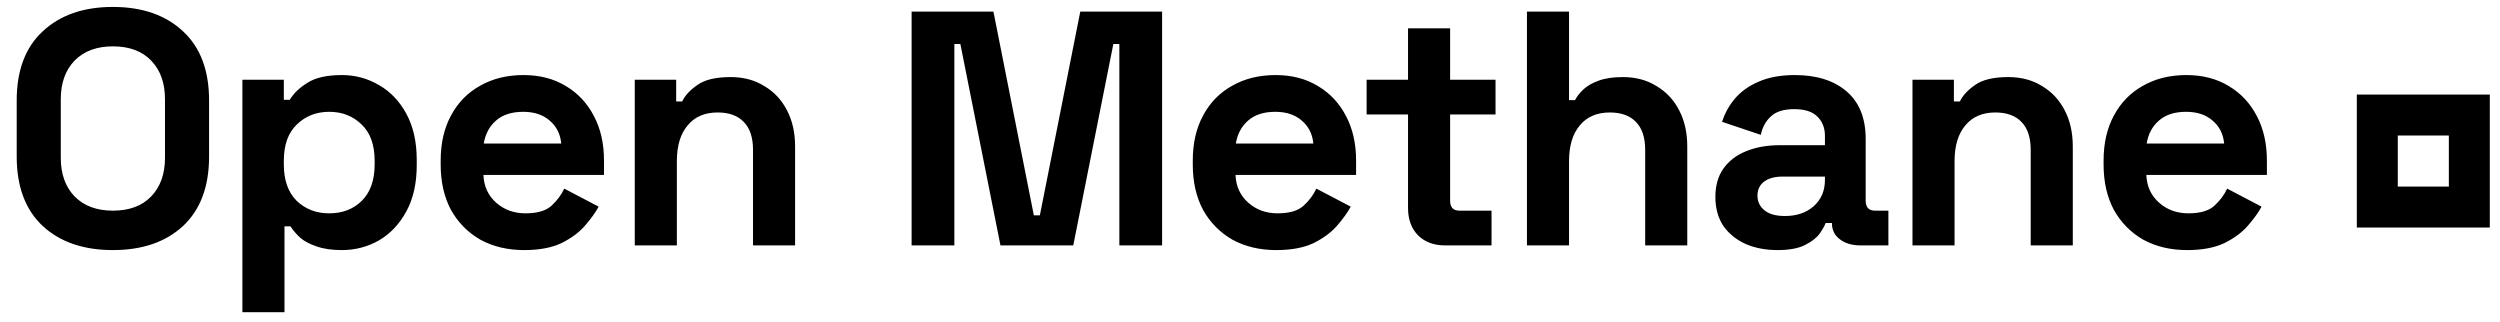
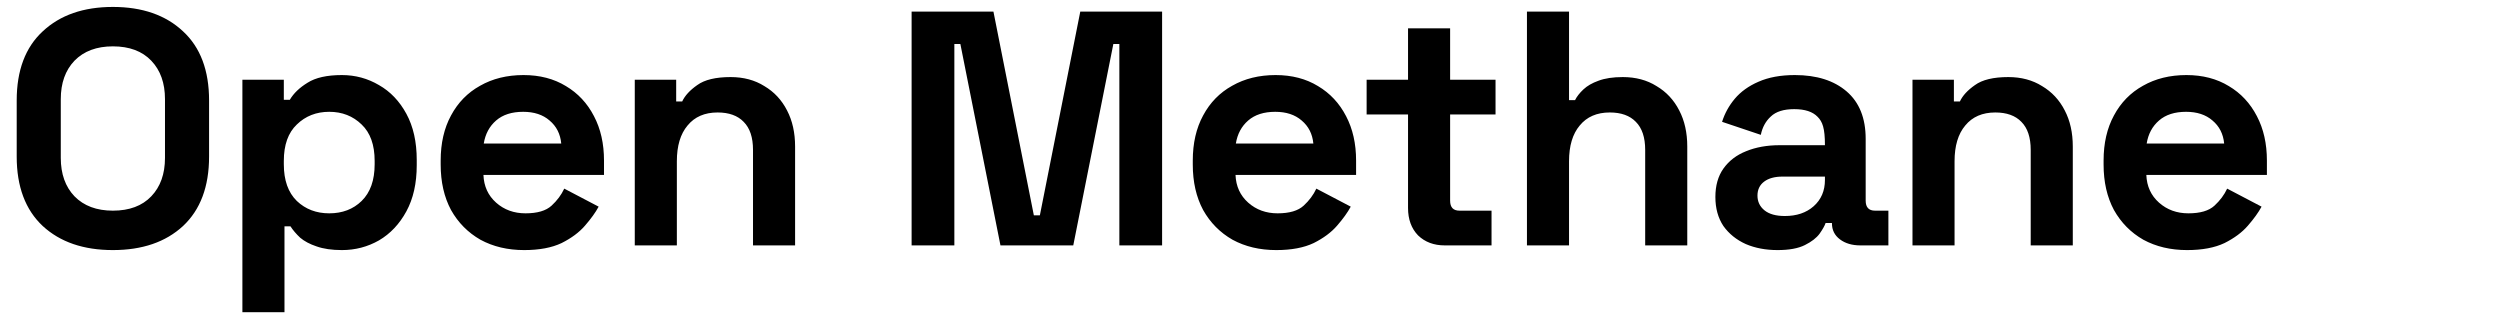
<svg xmlns="http://www.w3.org/2000/svg" width="163" height="21" viewBox="0 0 163 21" fill="none">
  <path d="M7.36 16.305C5.444 16.305 3.92 15.782 2.787 14.737C1.655 13.677 1.089 12.168 1.089 10.208V6.549C1.089 4.59 1.655 3.087 2.787 2.042C3.92 0.982 5.444 0.452 7.36 0.452C9.276 0.452 10.801 0.982 11.933 2.042C13.065 3.087 13.632 4.59 13.632 6.549V10.208C13.632 12.168 13.065 13.677 11.933 14.737C10.801 15.782 9.276 16.305 7.36 16.305ZM7.36 13.735C8.434 13.735 9.269 13.423 9.864 12.799C10.46 12.175 10.757 11.34 10.757 10.295V6.462C10.757 5.417 10.46 4.582 9.864 3.958C9.269 3.334 8.434 3.022 7.36 3.022C6.3 3.022 5.466 3.334 4.856 3.958C4.261 4.582 3.963 5.417 3.963 6.462V10.295C3.963 11.34 4.261 12.175 4.856 12.799C5.466 13.423 6.3 13.735 7.36 13.735ZM15.804 20.355V5.199H18.505V6.506H18.896C19.143 6.085 19.528 5.715 20.051 5.395C20.573 5.061 21.321 4.894 22.293 4.894C23.165 4.894 23.97 5.112 24.71 5.548C25.451 5.969 26.046 6.593 26.496 7.42C26.946 8.248 27.171 9.25 27.171 10.425V10.774C27.171 11.95 26.946 12.951 26.496 13.779C26.046 14.606 25.451 15.238 24.71 15.673C23.97 16.094 23.165 16.305 22.293 16.305C21.64 16.305 21.088 16.225 20.639 16.065C20.203 15.92 19.847 15.731 19.572 15.499C19.31 15.252 19.1 15.006 18.94 14.759H18.548V20.355H15.804ZM21.466 13.909C22.323 13.909 23.027 13.641 23.578 13.104C24.144 12.552 24.427 11.754 24.427 10.709V10.491C24.427 9.446 24.144 8.654 23.578 8.117C23.012 7.566 22.308 7.29 21.466 7.29C20.624 7.29 19.92 7.566 19.354 8.117C18.788 8.654 18.505 9.446 18.505 10.491V10.709C18.505 11.754 18.788 12.552 19.354 13.104C19.92 13.641 20.624 13.909 21.466 13.909ZM34.176 16.305C33.102 16.305 32.151 16.08 31.324 15.63C30.511 15.165 29.872 14.519 29.407 13.692C28.957 12.85 28.732 11.863 28.732 10.73V10.469C28.732 9.337 28.957 8.357 29.407 7.529C29.858 6.687 30.489 6.041 31.302 5.591C32.115 5.127 33.059 4.894 34.133 4.894C35.193 4.894 36.114 5.134 36.898 5.613C37.682 6.078 38.292 6.731 38.727 7.573C39.163 8.4 39.381 9.366 39.381 10.469V11.405H31.52C31.549 12.146 31.825 12.748 32.347 13.213C32.87 13.677 33.508 13.909 34.263 13.909C35.033 13.909 35.599 13.743 35.962 13.409C36.325 13.075 36.601 12.705 36.789 12.298L39.032 13.474C38.829 13.851 38.531 14.265 38.139 14.715C37.762 15.151 37.254 15.528 36.615 15.848C35.976 16.152 35.163 16.305 34.176 16.305ZM31.541 9.358H36.593C36.535 8.734 36.281 8.233 35.831 7.856C35.396 7.478 34.822 7.29 34.111 7.29C33.371 7.29 32.783 7.478 32.347 7.856C31.912 8.233 31.643 8.734 31.541 9.358ZM41.387 16V5.199H44.087V6.615H44.479C44.654 6.237 44.98 5.882 45.459 5.548C45.938 5.199 46.664 5.025 47.637 5.025C48.479 5.025 49.212 5.221 49.836 5.613C50.475 5.99 50.968 6.52 51.317 7.203C51.665 7.87 51.84 8.654 51.84 9.554V16H49.096V9.772C49.096 8.959 48.893 8.35 48.486 7.943C48.094 7.537 47.528 7.333 46.788 7.333C45.946 7.333 45.292 7.616 44.828 8.183C44.363 8.734 44.131 9.511 44.131 10.513V16H41.387Z" fill="black" />
-   <path d="M59.437 16V0.757H64.772L67.407 14.04H67.799L70.434 0.757H75.769V16H72.982V2.869H72.59L69.977 16H65.23L62.616 2.869H62.224V16H59.437ZM83.213 16.305C82.138 16.305 81.187 16.08 80.36 15.63C79.547 15.165 78.908 14.519 78.444 13.692C77.994 12.85 77.769 11.863 77.769 10.73V10.469C77.769 9.337 77.994 8.357 78.444 7.529C78.894 6.687 79.525 6.041 80.338 5.591C81.151 5.127 82.095 4.894 83.169 4.894C84.229 4.894 85.151 5.134 85.934 5.613C86.718 6.078 87.328 6.731 87.764 7.573C88.199 8.4 88.417 9.366 88.417 10.469V11.405H80.556C80.585 12.146 80.861 12.748 81.383 13.213C81.906 13.677 82.545 13.909 83.3 13.909C84.069 13.909 84.635 13.743 84.998 13.409C85.361 13.075 85.637 12.705 85.826 12.298L88.069 13.474C87.865 13.851 87.568 14.265 87.176 14.715C86.798 15.151 86.29 15.528 85.651 15.848C85.013 16.152 84.2 16.305 83.213 16.305ZM80.578 9.358H85.63C85.572 8.734 85.317 8.233 84.868 7.856C84.432 7.478 83.859 7.29 83.147 7.29C82.407 7.29 81.819 7.478 81.383 7.856C80.948 8.233 80.679 8.734 80.578 9.358ZM94.199 16C93.488 16 92.907 15.782 92.457 15.347C92.022 14.897 91.804 14.302 91.804 13.561V7.464H89.104V5.199H91.804V1.846H94.548V5.199H97.509V7.464H94.548V13.082C94.548 13.518 94.751 13.735 95.157 13.735H97.248V16H94.199ZM99.557 16V0.757H102.301V6.528H102.693C102.809 6.295 102.991 6.063 103.237 5.831C103.484 5.599 103.811 5.41 104.217 5.265C104.638 5.105 105.168 5.025 105.807 5.025C106.649 5.025 107.382 5.221 108.006 5.613C108.645 5.99 109.139 6.52 109.487 7.203C109.835 7.87 110.01 8.654 110.01 9.554V16H107.266V9.772C107.266 8.959 107.063 8.35 106.656 7.943C106.264 7.537 105.698 7.333 104.958 7.333C104.116 7.333 103.462 7.616 102.998 8.183C102.533 8.734 102.301 9.511 102.301 10.513V16H99.557ZM115.894 16.305C115.124 16.305 114.435 16.174 113.825 15.913C113.215 15.637 112.729 15.245 112.366 14.737C112.018 14.214 111.843 13.583 111.843 12.842C111.843 12.102 112.018 11.485 112.366 10.992C112.729 10.483 113.223 10.106 113.847 9.859C114.485 9.598 115.211 9.467 116.024 9.467H118.986V8.858C118.986 8.35 118.826 7.936 118.507 7.616C118.187 7.282 117.679 7.116 116.982 7.116C116.3 7.116 115.792 7.275 115.458 7.595C115.124 7.899 114.906 8.299 114.805 8.792L112.279 7.943C112.453 7.391 112.729 6.891 113.106 6.441C113.498 5.976 114.014 5.606 114.652 5.33C115.306 5.04 116.097 4.894 117.026 4.894C118.449 4.894 119.574 5.25 120.401 5.961C121.229 6.673 121.642 7.704 121.642 9.054V13.082C121.642 13.518 121.846 13.735 122.252 13.735H123.123V16H121.294C120.757 16 120.314 15.869 119.966 15.608C119.617 15.347 119.443 14.998 119.443 14.563V14.541H119.029C118.971 14.715 118.841 14.947 118.637 15.238C118.434 15.514 118.115 15.761 117.679 15.978C117.244 16.196 116.649 16.305 115.894 16.305ZM116.373 14.084C117.142 14.084 117.766 13.873 118.245 13.452C118.739 13.017 118.986 12.443 118.986 11.732V11.514H116.22C115.712 11.514 115.313 11.623 115.023 11.841C114.732 12.059 114.587 12.364 114.587 12.755C114.587 13.147 114.74 13.467 115.044 13.714C115.349 13.96 115.792 14.084 116.373 14.084ZM124.694 16V5.199H127.394V6.615H127.786C127.96 6.237 128.287 5.882 128.766 5.548C129.245 5.199 129.971 5.025 130.943 5.025C131.785 5.025 132.518 5.221 133.143 5.613C133.781 5.99 134.275 6.52 134.623 7.203C134.972 7.87 135.146 8.654 135.146 9.554V16H132.402V9.772C132.402 8.959 132.199 8.35 131.793 7.943C131.401 7.537 130.834 7.333 130.094 7.333C129.252 7.333 128.599 7.616 128.134 8.183C127.67 8.734 127.437 9.511 127.437 10.513V16H124.694ZM142.598 16.305C141.524 16.305 140.573 16.08 139.745 15.63C138.932 15.165 138.294 14.519 137.829 13.692C137.379 12.85 137.154 11.863 137.154 10.73V10.469C137.154 9.337 137.379 8.357 137.829 7.529C138.279 6.687 138.911 6.041 139.723 5.591C140.536 5.127 141.48 4.894 142.554 4.894C143.614 4.894 144.536 5.134 145.32 5.613C146.104 6.078 146.713 6.731 147.149 7.573C147.584 8.4 147.802 9.366 147.802 10.469V11.405H139.941C139.97 12.146 140.246 12.748 140.769 13.213C141.291 13.677 141.93 13.909 142.685 13.909C143.454 13.909 144.021 13.743 144.383 13.409C144.746 13.075 145.022 12.705 145.211 12.298L147.454 13.474C147.251 13.851 146.953 14.265 146.561 14.715C146.184 15.151 145.675 15.528 145.037 15.848C144.398 16.152 143.585 16.305 142.598 16.305ZM139.963 9.358H145.015C144.957 8.734 144.703 8.233 144.253 7.856C143.817 7.478 143.244 7.29 142.533 7.29C141.792 7.29 141.204 7.478 140.769 7.856C140.333 8.233 140.065 8.734 139.963 9.358Z" fill="black" />
-   <rect x="155" y="7.5" width="6" height="6" stroke="black" stroke-width="2.67" />
+   <path d="M59.437 16V0.757H64.772L67.407 14.04H67.799L70.434 0.757H75.769V16H72.982V2.869H72.59L69.977 16H65.23L62.616 2.869H62.224V16H59.437ZM83.213 16.305C82.138 16.305 81.187 16.08 80.36 15.63C79.547 15.165 78.908 14.519 78.444 13.692C77.994 12.85 77.769 11.863 77.769 10.73V10.469C77.769 9.337 77.994 8.357 78.444 7.529C78.894 6.687 79.525 6.041 80.338 5.591C81.151 5.127 82.095 4.894 83.169 4.894C84.229 4.894 85.151 5.134 85.934 5.613C86.718 6.078 87.328 6.731 87.764 7.573C88.199 8.4 88.417 9.366 88.417 10.469V11.405H80.556C80.585 12.146 80.861 12.748 81.383 13.213C81.906 13.677 82.545 13.909 83.3 13.909C84.069 13.909 84.635 13.743 84.998 13.409C85.361 13.075 85.637 12.705 85.826 12.298L88.069 13.474C87.865 13.851 87.568 14.265 87.176 14.715C86.798 15.151 86.29 15.528 85.651 15.848C85.013 16.152 84.2 16.305 83.213 16.305ZM80.578 9.358H85.63C85.572 8.734 85.317 8.233 84.868 7.856C84.432 7.478 83.859 7.29 83.147 7.29C82.407 7.29 81.819 7.478 81.383 7.856C80.948 8.233 80.679 8.734 80.578 9.358ZM94.199 16C93.488 16 92.907 15.782 92.457 15.347C92.022 14.897 91.804 14.302 91.804 13.561V7.464H89.104V5.199H91.804V1.846H94.548V5.199H97.509V7.464H94.548V13.082C94.548 13.518 94.751 13.735 95.157 13.735H97.248V16H94.199ZM99.557 16V0.757H102.301V6.528H102.693C102.809 6.295 102.991 6.063 103.237 5.831C103.484 5.599 103.811 5.41 104.217 5.265C104.638 5.105 105.168 5.025 105.807 5.025C106.649 5.025 107.382 5.221 108.006 5.613C108.645 5.99 109.139 6.52 109.487 7.203C109.835 7.87 110.01 8.654 110.01 9.554V16H107.266V9.772C107.266 8.959 107.063 8.35 106.656 7.943C106.264 7.537 105.698 7.333 104.958 7.333C104.116 7.333 103.462 7.616 102.998 8.183C102.533 8.734 102.301 9.511 102.301 10.513V16H99.557ZM115.894 16.305C115.124 16.305 114.435 16.174 113.825 15.913C113.215 15.637 112.729 15.245 112.366 14.737C112.018 14.214 111.843 13.583 111.843 12.842C111.843 12.102 112.018 11.485 112.366 10.992C112.729 10.483 113.223 10.106 113.847 9.859C114.485 9.598 115.211 9.467 116.024 9.467H118.986C118.986 8.35 118.826 7.936 118.507 7.616C118.187 7.282 117.679 7.116 116.982 7.116C116.3 7.116 115.792 7.275 115.458 7.595C115.124 7.899 114.906 8.299 114.805 8.792L112.279 7.943C112.453 7.391 112.729 6.891 113.106 6.441C113.498 5.976 114.014 5.606 114.652 5.33C115.306 5.04 116.097 4.894 117.026 4.894C118.449 4.894 119.574 5.25 120.401 5.961C121.229 6.673 121.642 7.704 121.642 9.054V13.082C121.642 13.518 121.846 13.735 122.252 13.735H123.123V16H121.294C120.757 16 120.314 15.869 119.966 15.608C119.617 15.347 119.443 14.998 119.443 14.563V14.541H119.029C118.971 14.715 118.841 14.947 118.637 15.238C118.434 15.514 118.115 15.761 117.679 15.978C117.244 16.196 116.649 16.305 115.894 16.305ZM116.373 14.084C117.142 14.084 117.766 13.873 118.245 13.452C118.739 13.017 118.986 12.443 118.986 11.732V11.514H116.22C115.712 11.514 115.313 11.623 115.023 11.841C114.732 12.059 114.587 12.364 114.587 12.755C114.587 13.147 114.74 13.467 115.044 13.714C115.349 13.96 115.792 14.084 116.373 14.084ZM124.694 16V5.199H127.394V6.615H127.786C127.96 6.237 128.287 5.882 128.766 5.548C129.245 5.199 129.971 5.025 130.943 5.025C131.785 5.025 132.518 5.221 133.143 5.613C133.781 5.99 134.275 6.52 134.623 7.203C134.972 7.87 135.146 8.654 135.146 9.554V16H132.402V9.772C132.402 8.959 132.199 8.35 131.793 7.943C131.401 7.537 130.834 7.333 130.094 7.333C129.252 7.333 128.599 7.616 128.134 8.183C127.67 8.734 127.437 9.511 127.437 10.513V16H124.694ZM142.598 16.305C141.524 16.305 140.573 16.08 139.745 15.63C138.932 15.165 138.294 14.519 137.829 13.692C137.379 12.85 137.154 11.863 137.154 10.73V10.469C137.154 9.337 137.379 8.357 137.829 7.529C138.279 6.687 138.911 6.041 139.723 5.591C140.536 5.127 141.48 4.894 142.554 4.894C143.614 4.894 144.536 5.134 145.32 5.613C146.104 6.078 146.713 6.731 147.149 7.573C147.584 8.4 147.802 9.366 147.802 10.469V11.405H139.941C139.97 12.146 140.246 12.748 140.769 13.213C141.291 13.677 141.93 13.909 142.685 13.909C143.454 13.909 144.021 13.743 144.383 13.409C144.746 13.075 145.022 12.705 145.211 12.298L147.454 13.474C147.251 13.851 146.953 14.265 146.561 14.715C146.184 15.151 145.675 15.528 145.037 15.848C144.398 16.152 143.585 16.305 142.598 16.305ZM139.963 9.358H145.015C144.957 8.734 144.703 8.233 144.253 7.856C143.817 7.478 143.244 7.29 142.533 7.29C141.792 7.29 141.204 7.478 140.769 7.856C140.333 8.233 140.065 8.734 139.963 9.358Z" fill="black" />
</svg>